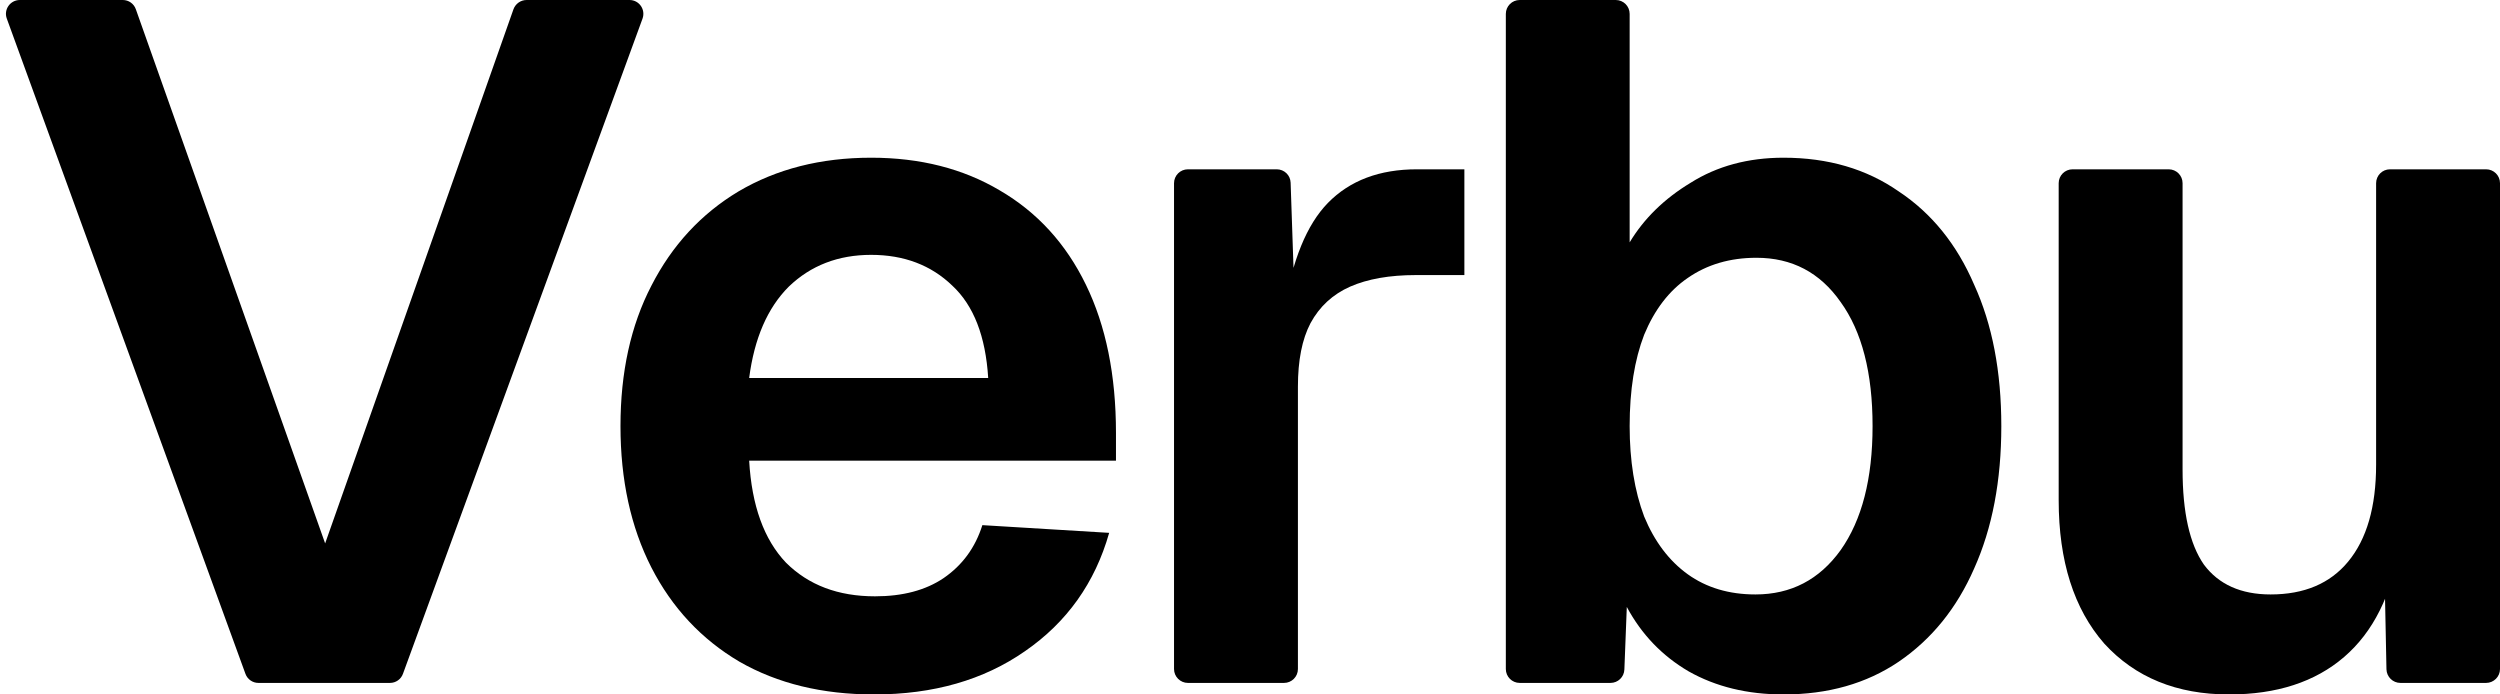
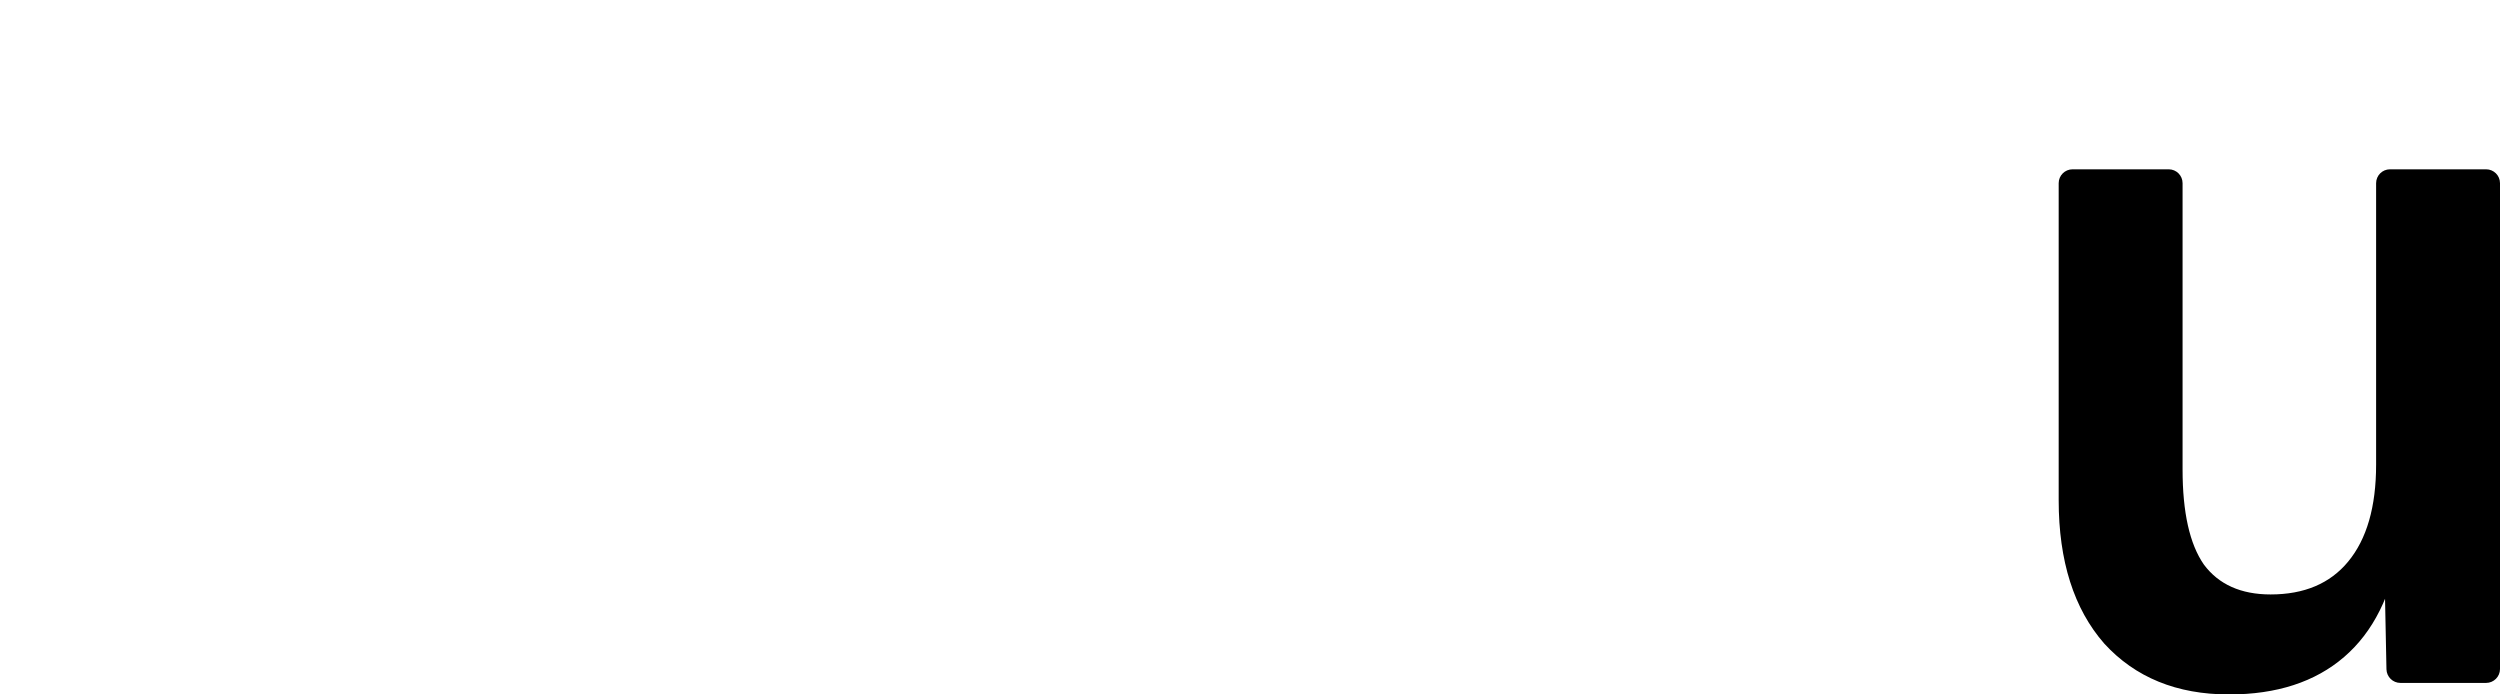
<svg xmlns="http://www.w3.org/2000/svg" width="36" height="10" viewBox="0 0 36 10" fill="none">
-   <path d="M3.721 9.834C3.637 9.834 3.562 9.781 3.534 9.702L0.098 0.268C0.05 0.138 0.147 0 0.286 0H1.768C1.853 0 1.928 0.053 1.956 0.133L4.682 7.825L7.394 0.133C7.423 0.054 7.498 0 7.583 0H9.065C9.204 0 9.3 0.138 9.252 0.269L5.803 9.702C5.775 9.781 5.7 9.834 5.616 9.834H3.721Z" fill="black" />
-   <path d="M12.586 10C11.842 10 11.197 9.843 10.649 9.529C10.101 9.206 9.678 8.753 9.38 8.172C9.083 7.59 8.935 6.911 8.935 6.136C8.935 5.36 9.083 4.686 9.38 4.114C9.678 3.532 10.096 3.079 10.635 2.756C11.183 2.433 11.819 2.271 12.544 2.271C13.25 2.271 13.868 2.428 14.397 2.742C14.936 3.056 15.35 3.509 15.637 4.1C15.925 4.691 16.07 5.402 16.07 6.233V6.634H10.788C10.825 7.281 11.002 7.77 11.318 8.102C11.643 8.426 12.07 8.587 12.6 8.587C12.999 8.587 13.329 8.5 13.589 8.324C13.858 8.139 14.044 7.886 14.146 7.562L15.972 7.673C15.768 8.393 15.363 8.961 14.76 9.377C14.165 9.792 13.44 10 12.586 10ZM10.788 5.443H14.23C14.193 4.843 14.021 4.4 13.714 4.114C13.408 3.818 13.018 3.67 12.544 3.67C12.07 3.67 11.675 3.823 11.359 4.127C11.053 4.432 10.862 4.871 10.788 5.443Z" fill="black" />
-   <path d="M17.106 9.834C16.996 9.834 16.906 9.744 16.906 9.634V2.638C16.906 2.527 16.996 2.438 17.106 2.438H18.385C18.493 2.438 18.582 2.523 18.585 2.631L18.648 4.488L18.495 4.46C18.607 3.749 18.816 3.236 19.122 2.922C19.438 2.599 19.865 2.438 20.404 2.438H21.087V3.961H20.39C20.009 3.961 19.694 4.017 19.443 4.127C19.192 4.238 19.001 4.414 18.871 4.654C18.75 4.885 18.69 5.189 18.69 5.568V9.634C18.69 9.744 18.601 9.834 18.49 9.834H17.106Z" fill="black" />
-   <path d="M25.683 10C25.163 10 24.708 9.889 24.317 9.668C23.937 9.446 23.639 9.137 23.426 8.74L23.391 9.641C23.387 9.749 23.299 9.834 23.191 9.834H21.884C21.773 9.834 21.684 9.744 21.684 9.634V0.2C21.684 0.09 21.773 0 21.884 0H23.267C23.378 0 23.467 0.09 23.467 0.2V3.49C23.672 3.149 23.964 2.862 24.345 2.632C24.726 2.392 25.172 2.271 25.683 2.271C26.324 2.271 26.877 2.433 27.341 2.756C27.815 3.07 28.178 3.518 28.428 4.1C28.689 4.672 28.819 5.351 28.819 6.136C28.819 6.921 28.689 7.604 28.428 8.186C28.178 8.758 27.815 9.206 27.341 9.529C26.877 9.843 26.324 10 25.683 10ZM25.279 8.56C25.79 8.56 26.199 8.347 26.505 7.922C26.812 7.488 26.965 6.893 26.965 6.136C26.965 5.369 26.812 4.774 26.505 4.349C26.208 3.924 25.804 3.712 25.293 3.712C24.912 3.712 24.582 3.809 24.303 4.003C24.034 4.187 23.825 4.46 23.676 4.82C23.537 5.18 23.467 5.619 23.467 6.136C23.467 6.634 23.537 7.068 23.676 7.438C23.825 7.798 24.034 8.075 24.303 8.269C24.573 8.463 24.898 8.56 25.279 8.56Z" fill="black" />
  <path d="M32.098 10C31.346 10 30.746 9.755 30.3 9.266C29.864 8.767 29.645 8.079 29.645 7.202V2.638C29.645 2.527 29.735 2.438 29.845 2.438H31.229C31.34 2.438 31.429 2.527 31.429 2.638V6.759C31.429 7.378 31.531 7.835 31.736 8.13C31.949 8.416 32.27 8.56 32.697 8.56C33.18 8.56 33.552 8.403 33.812 8.089C34.081 7.765 34.216 7.299 34.216 6.69V2.638C34.216 2.527 34.306 2.438 34.416 2.438H35.8C35.91 2.438 36 2.527 36 2.638V9.634C36 9.744 35.91 9.834 35.8 9.834H34.566C34.457 9.834 34.368 9.747 34.365 9.638L34.328 7.798L34.551 7.867C34.439 8.569 34.174 9.1 33.756 9.46C33.338 9.82 32.785 10 32.098 10Z" fill="black" />
</svg>